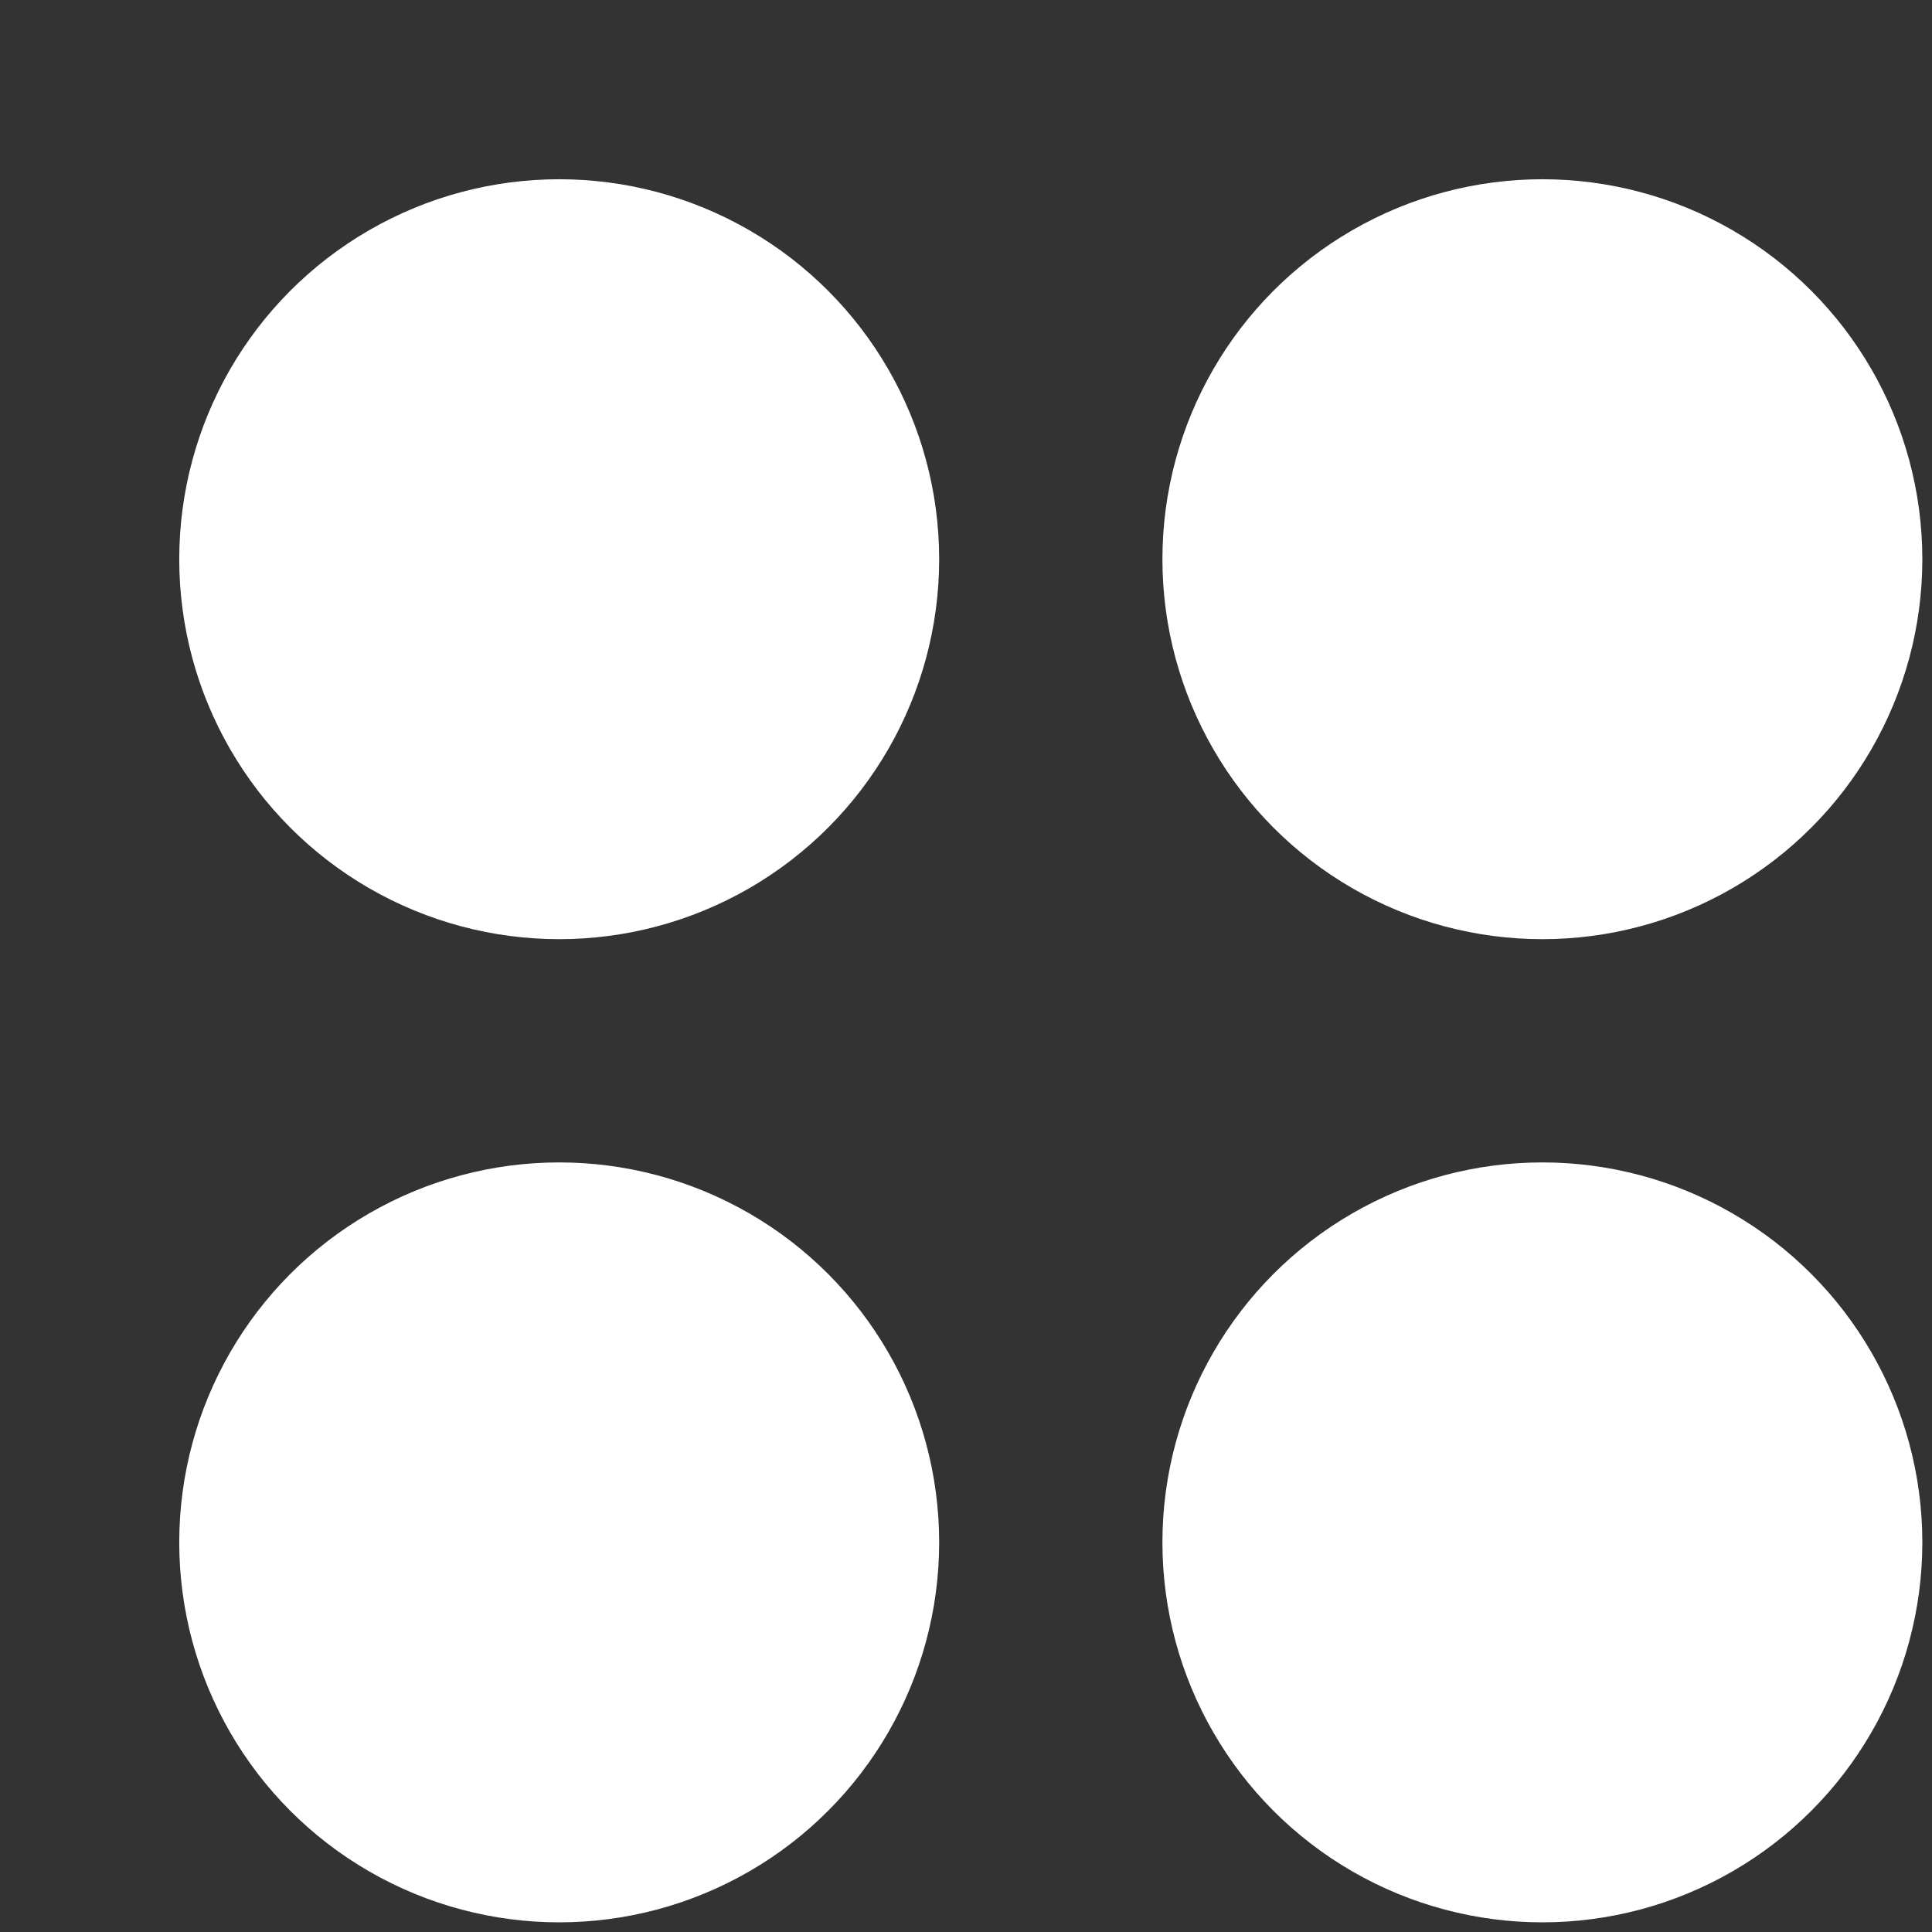
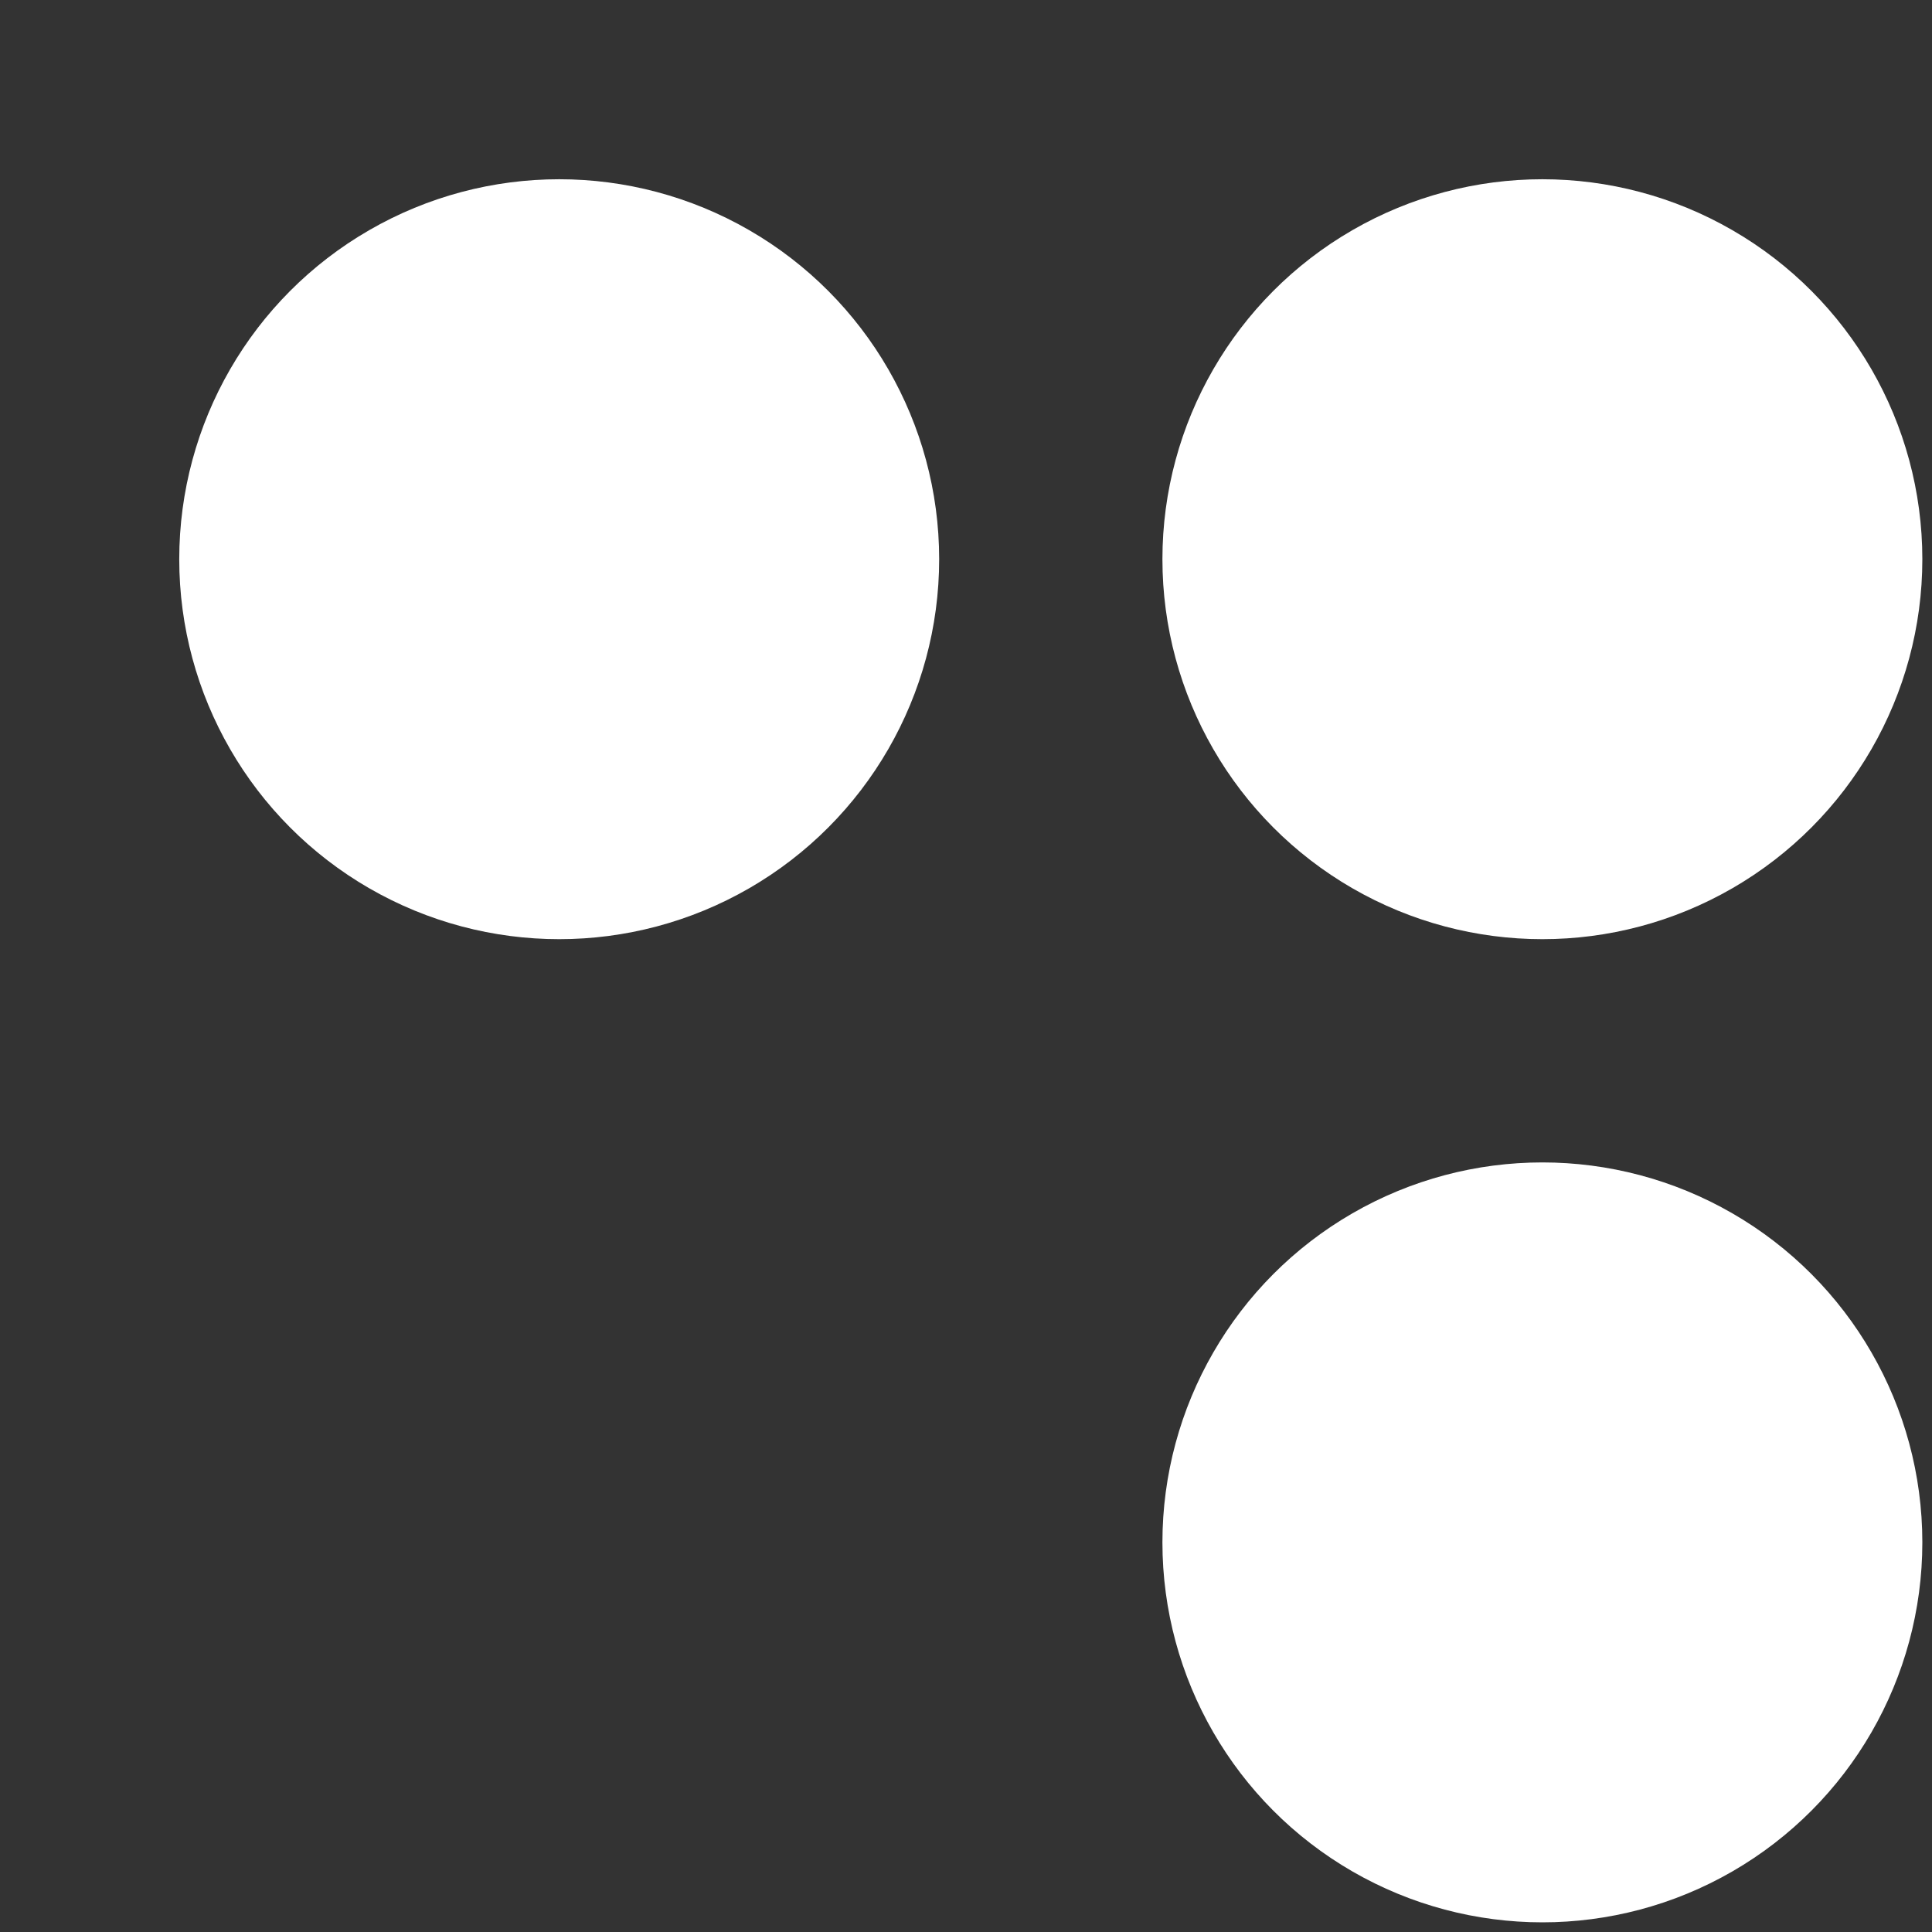
<svg xmlns="http://www.w3.org/2000/svg" width="18" height="18" viewBox="0 0 18 18" fill="none">
  <rect x="0" y="0" width="18" height="18" fill="#333333" stroke="none" />
  <circle cx="5.21" cy="5.21" r="3.54" fill="white" />
  <circle cx="14.37" cy="5.21" r="3.54" fill="white" />
-   <circle cx="5.21" cy="14.37" r="3.54" fill="white" />
  <circle cx="14.37" cy="14.37" r="3.54" fill="white" />
</svg>